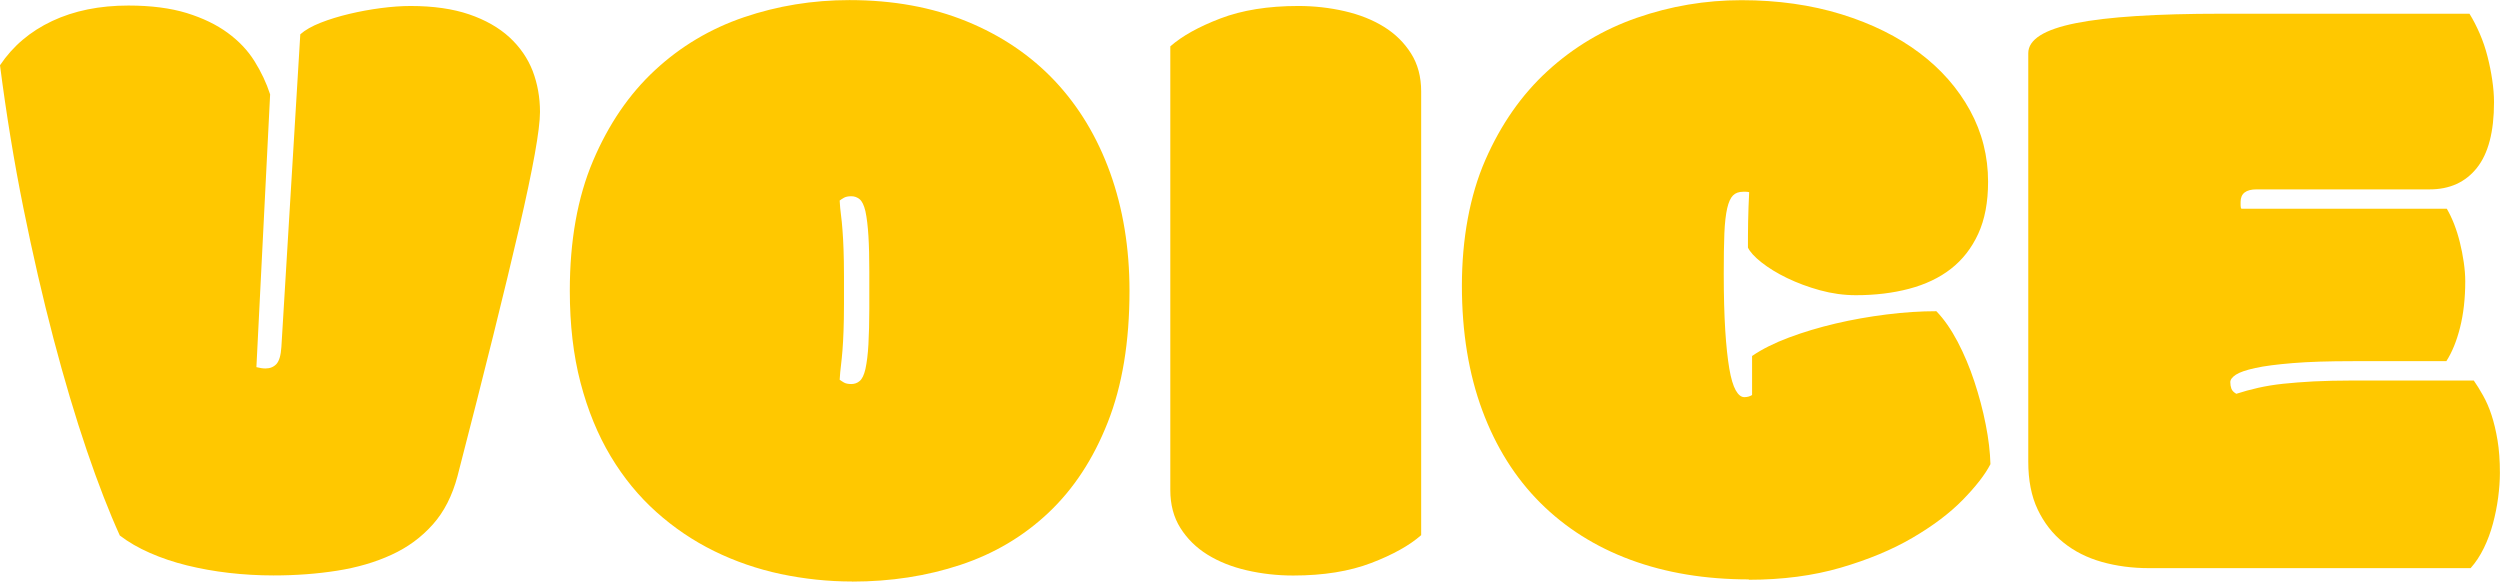
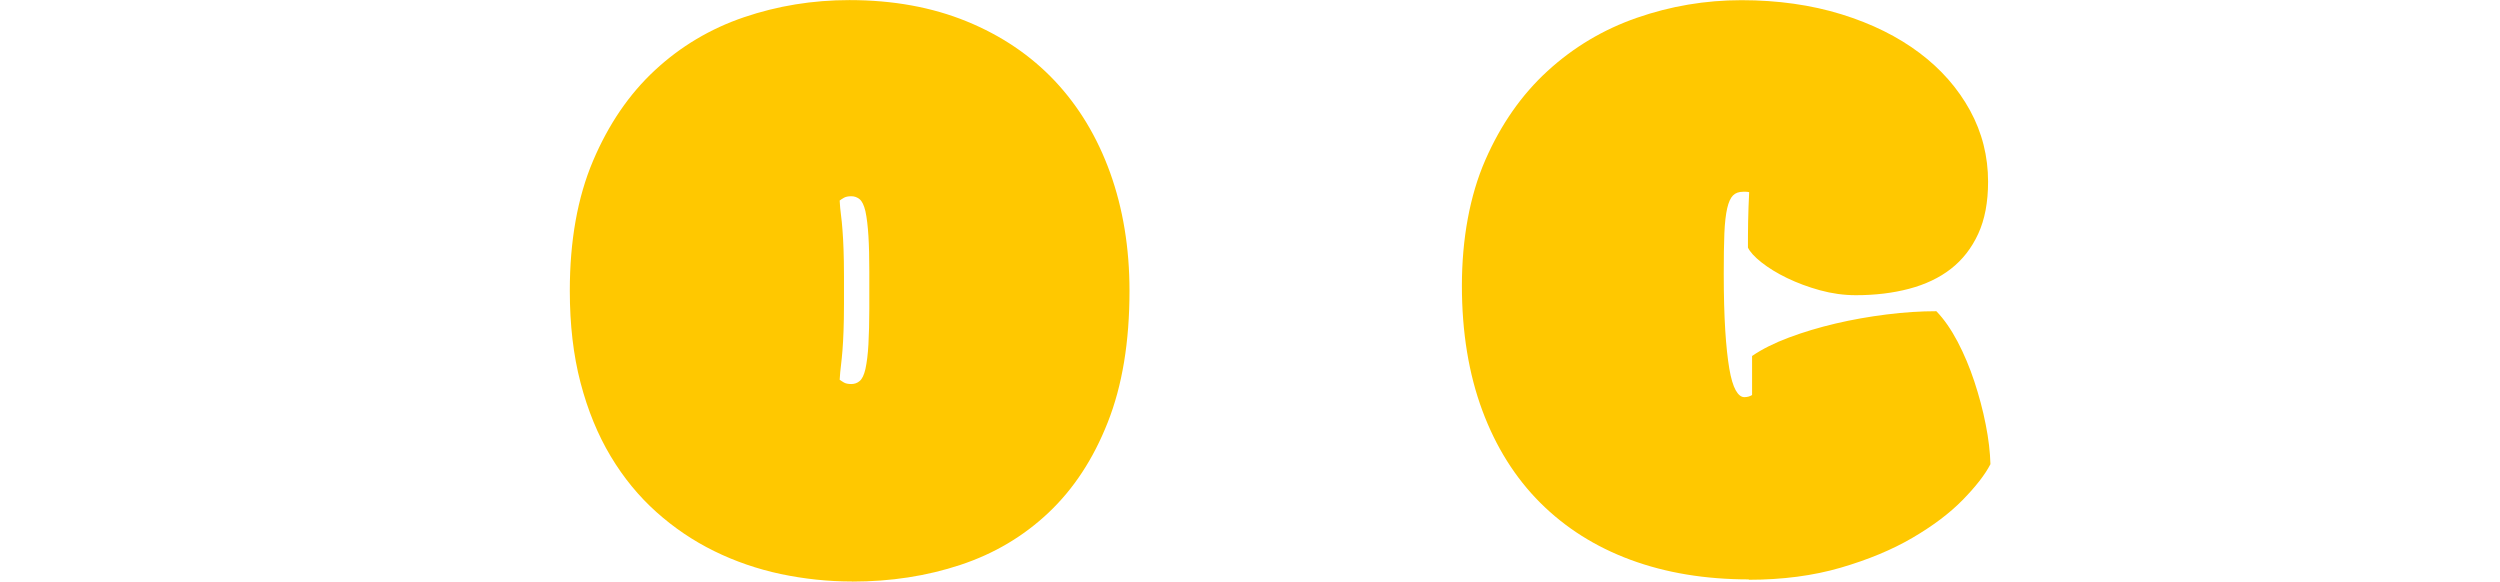
<svg xmlns="http://www.w3.org/2000/svg" id="_レイヤー_2" data-name="レイヤー 2" viewBox="0 0 284.22 66.11">
  <defs>
    <style>
      .cls-1 {
        fill: #ffc800;
      }
    </style>
  </defs>
  <g id="_レイヤー_1-2" data-name="レイヤー 1">
    <g>
-       <path class="cls-1" d="M0,7.42c1.46-2.18,3.44-3.86,5.93-5.03S11.31.63,14.6.63c2.57,0,4.78.29,6.62.85,1.84.57,3.39,1.32,4.66,2.25s2.29,2,3.05,3.22,1.36,2.48,1.78,3.78l-1.56,31.01c.39.1.73.15,1.03.15.52,0,.94-.17,1.25-.51s.5-.98.56-1.93l2.15-35.55c.55-.49,1.33-.93,2.32-1.32s2.08-.72,3.25-1c1.17-.28,2.37-.5,3.59-.66,1.22-.16,2.35-.24,3.39-.24,2.57,0,4.79.32,6.64.95s3.39,1.51,4.59,2.61c1.2,1.11,2.08,2.39,2.64,3.83.55,1.45.83,3,.83,4.66,0,1.99-.79,6.39-2.37,13.21-1.58,6.82-3.91,16.22-7.01,28.2-.59,2.21-1.52,4.05-2.81,5.49-1.29,1.45-2.85,2.6-4.69,3.44-1.84.85-3.9,1.45-6.18,1.81s-4.69.54-7.23.54c-1.73,0-3.42-.1-5.08-.29s-3.25-.48-4.76-.85-2.92-.85-4.22-1.42c-1.3-.57-2.44-1.23-3.42-1.98-1.2-2.64-2.46-5.87-3.76-9.69-1.3-3.82-2.56-8.06-3.78-12.7s-2.36-9.59-3.42-14.84C1.6,18.4.72,12.99,0,7.42Z" />
      <path class="cls-1" d="M96.87,66.11c-2.73,0-5.44-.29-8.11-.85-2.67-.57-5.19-1.44-7.57-2.61s-4.57-2.65-6.57-4.44c-2-1.79-3.74-3.91-5.2-6.35s-2.6-5.22-3.42-8.35-1.22-6.61-1.22-10.45c0-5.7.88-10.62,2.64-14.77s4.1-7.58,7.03-10.3c2.93-2.72,6.31-4.73,10.13-6.03,3.83-1.3,7.82-1.95,11.99-1.95,4.95,0,9.39.81,13.33,2.42s7.28,3.87,10.01,6.76c2.73,2.9,4.83,6.38,6.3,10.45,1.46,4.07,2.2,8.54,2.2,13.43,0,5.79-.82,10.77-2.47,14.94-1.64,4.17-3.89,7.59-6.74,10.28s-6.18,4.66-10.01,5.93-7.93,1.9-12.33,1.9ZM98.83,30.86c0-1.56-.03-2.91-.1-4.03s-.18-2.06-.34-2.81c-.16-.68-.38-1.14-.66-1.37-.28-.23-.59-.34-.95-.34s-.63.06-.83.17c-.2.11-.36.22-.49.32.03.59.08,1.13.15,1.64.07.51.12,1.07.17,1.71s.09,1.37.12,2.2.05,1.85.05,3.05v3.17c0,1.2-.02,2.22-.05,3.05s-.07,1.56-.12,2.2-.11,1.2-.17,1.71c-.07.51-.11,1.05-.15,1.64.13.1.29.2.49.32.2.11.47.17.83.17s.68-.11.95-.34c.28-.23.5-.68.66-1.37.16-.75.28-1.68.34-2.81s.1-2.47.1-4.03v-4.25Z" />
-       <path class="cls-1" d="M155.88,64.01c-2.46.94-5.41,1.42-8.86,1.42-1.82,0-3.58-.2-5.27-.59s-3.18-.98-4.47-1.78c-1.29-.8-2.31-1.81-3.08-3.03s-1.15-2.66-1.15-4.32V5.27c1.33-1.17,3.23-2.23,5.69-3.17,2.46-.94,5.41-1.42,8.86-1.42,1.82,0,3.58.2,5.27.59s3.18.98,4.47,1.78c1.29.8,2.31,1.81,3.08,3.03s1.15,2.66,1.15,4.32v50.44c-1.33,1.17-3.23,2.23-5.69,3.17Z" />
      <path class="cls-1" d="M198.82,65.87c-4.95,0-9.42-.74-13.43-2.22s-7.43-3.65-10.28-6.49c-2.85-2.85-5.05-6.35-6.59-10.5s-2.32-8.88-2.32-14.18.89-10.23,2.66-14.28,4.13-7.43,7.08-10.13c2.95-2.7,6.33-4.72,10.16-6.05,3.83-1.33,7.79-2,11.89-2s7.93.54,11.38,1.61,6.4,2.54,8.86,4.39,4.37,4.04,5.74,6.54c1.37,2.51,2.05,5.21,2.05,8.11,0,2.31-.37,4.28-1.12,5.91-.75,1.63-1.78,2.95-3.1,3.98s-2.91,1.78-4.76,2.27-3.87.73-6.05.73c-1.37,0-2.73-.19-4.08-.56-1.35-.37-2.6-.84-3.74-1.39-1.14-.55-2.11-1.15-2.91-1.78s-1.31-1.2-1.54-1.68c0-.85,0-1.82.02-2.93.02-1.11.06-2.23.12-3.37-.1-.03-.22-.05-.37-.05h-.32c-.49,0-.87.14-1.15.42-.28.28-.5.77-.66,1.46-.16.7-.27,1.65-.32,2.86-.05,1.2-.07,2.73-.07,4.59,0,2.51.06,4.65.17,6.42.11,1.77.27,3.22.46,4.35s.44,1.95.73,2.47c.29.52.62.78.98.78.33,0,.62-.08.88-.24v-4.44c1.14-.78,2.54-1.48,4.2-2.1,1.66-.62,3.43-1.15,5.3-1.59s3.8-.78,5.79-1.03,3.87-.37,5.66-.37c.88.91,1.68,2.07,2.42,3.47.73,1.4,1.37,2.91,1.9,4.52s.97,3.24,1.29,4.88c.33,1.64.5,3.15.54,4.52-.62,1.2-1.68,2.56-3.17,4.08s-3.4,2.95-5.71,4.3c-2.31,1.35-5.03,2.48-8.15,3.39s-6.61,1.37-10.45,1.37Z" />
-       <path class="cls-1" d="M280.75,1.56c.42.68.81,1.44,1.17,2.27s.65,1.69.88,2.59c.23.9.41,1.79.54,2.69.13.9.2,1.73.2,2.51,0,3.35-.65,5.84-1.95,7.47-1.3,1.63-3.09,2.44-5.37,2.44h-19.68c-1.2,0-1.81.47-1.81,1.42v.39c0,.2.03.33.1.39h23.34c.29.49.57,1.07.83,1.73.26.67.48,1.37.66,2.1s.33,1.48.44,2.25c.11.77.17,1.49.17,2.17,0,1.95-.2,3.7-.59,5.25-.39,1.55-.91,2.82-1.56,3.83h-10.6c-2.77,0-5.05.07-6.86.22s-3.23.33-4.27.56c-1.04.23-1.77.48-2.2.76-.42.28-.63.56-.63.85,0,.26.04.51.12.73.08.23.27.42.56.59.81-.26,1.64-.49,2.49-.68s1.79-.35,2.83-.46c1.04-.11,2.21-.2,3.49-.27,1.29-.06,2.78-.1,4.47-.1h13.72c.36.52.72,1.1,1.07,1.73s.68,1.37.95,2.2.5,1.78.68,2.86.27,2.31.27,3.71c0,.88-.07,1.81-.2,2.81-.13.99-.33,1.98-.59,2.95s-.6,1.9-1.03,2.78-.93,1.64-1.51,2.29h-36.57c-1.92,0-3.71-.24-5.37-.71-1.66-.47-3.11-1.2-4.35-2.2-1.24-.99-2.21-2.25-2.93-3.76s-1.07-3.33-1.07-5.44V6.05c0-1.56,1.81-2.7,5.42-3.42,3.61-.72,9.13-1.07,16.55-1.07h28.17Z" />
    </g>
  </g>
</svg>